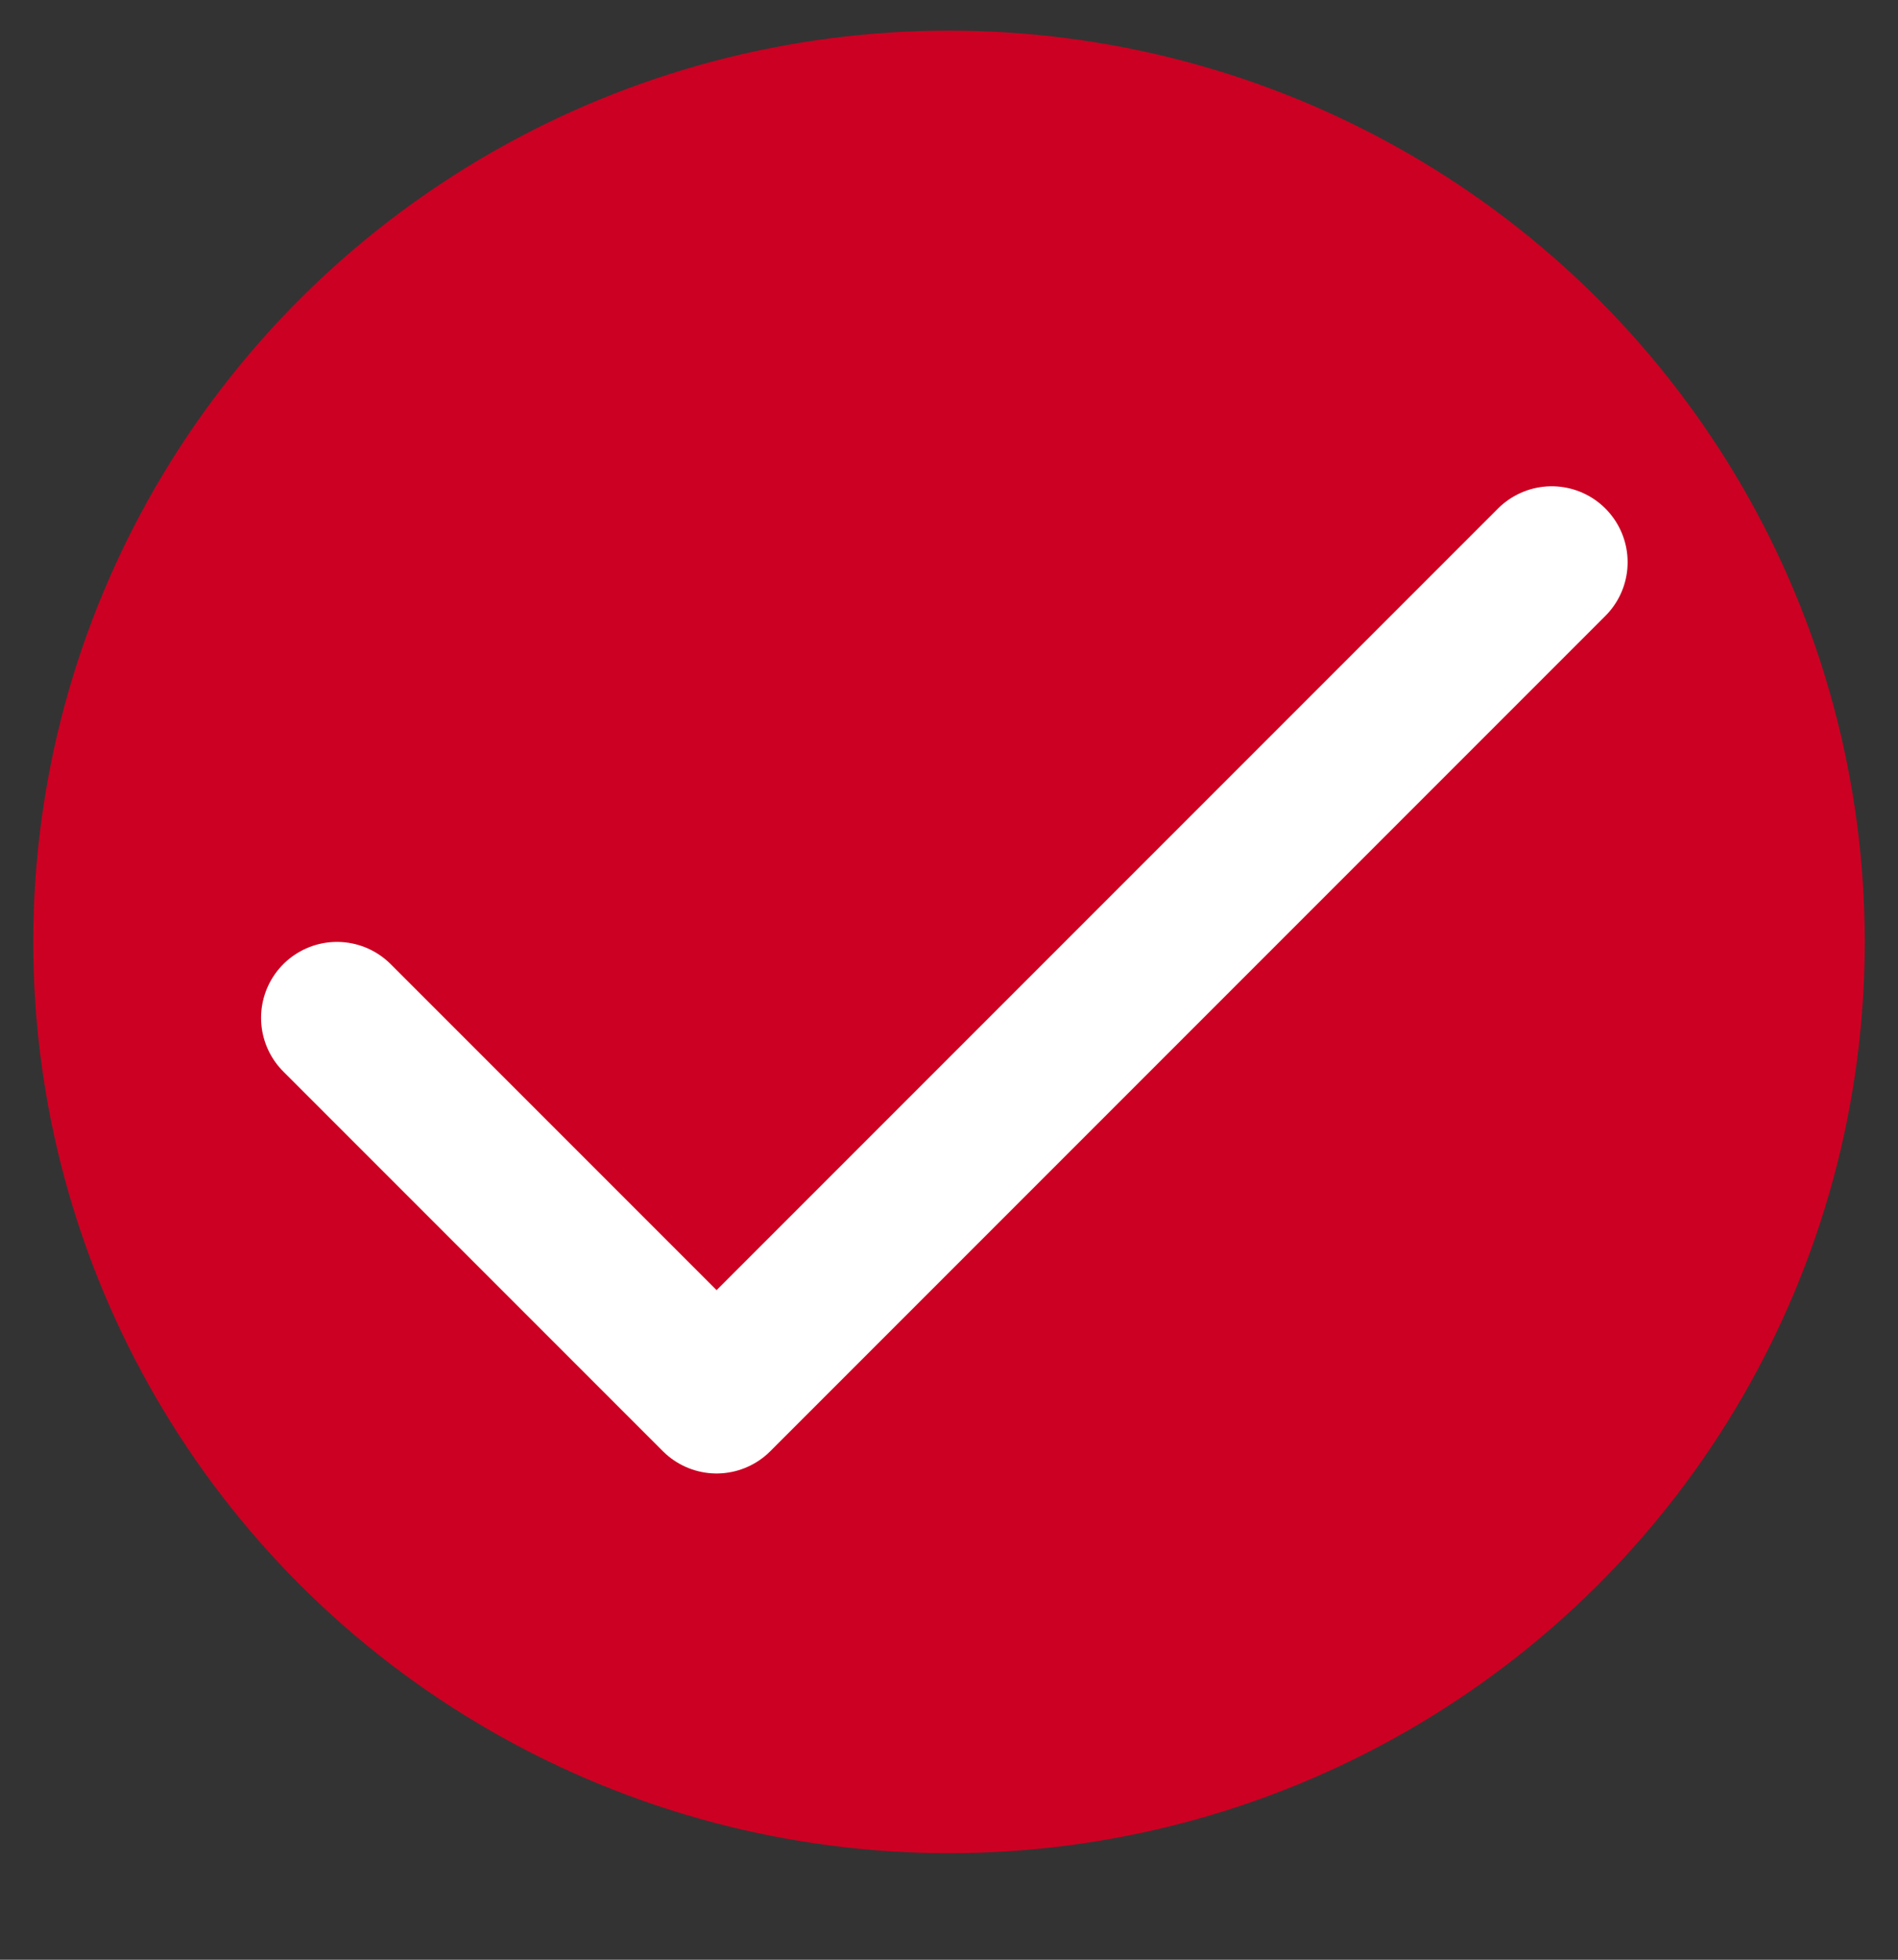
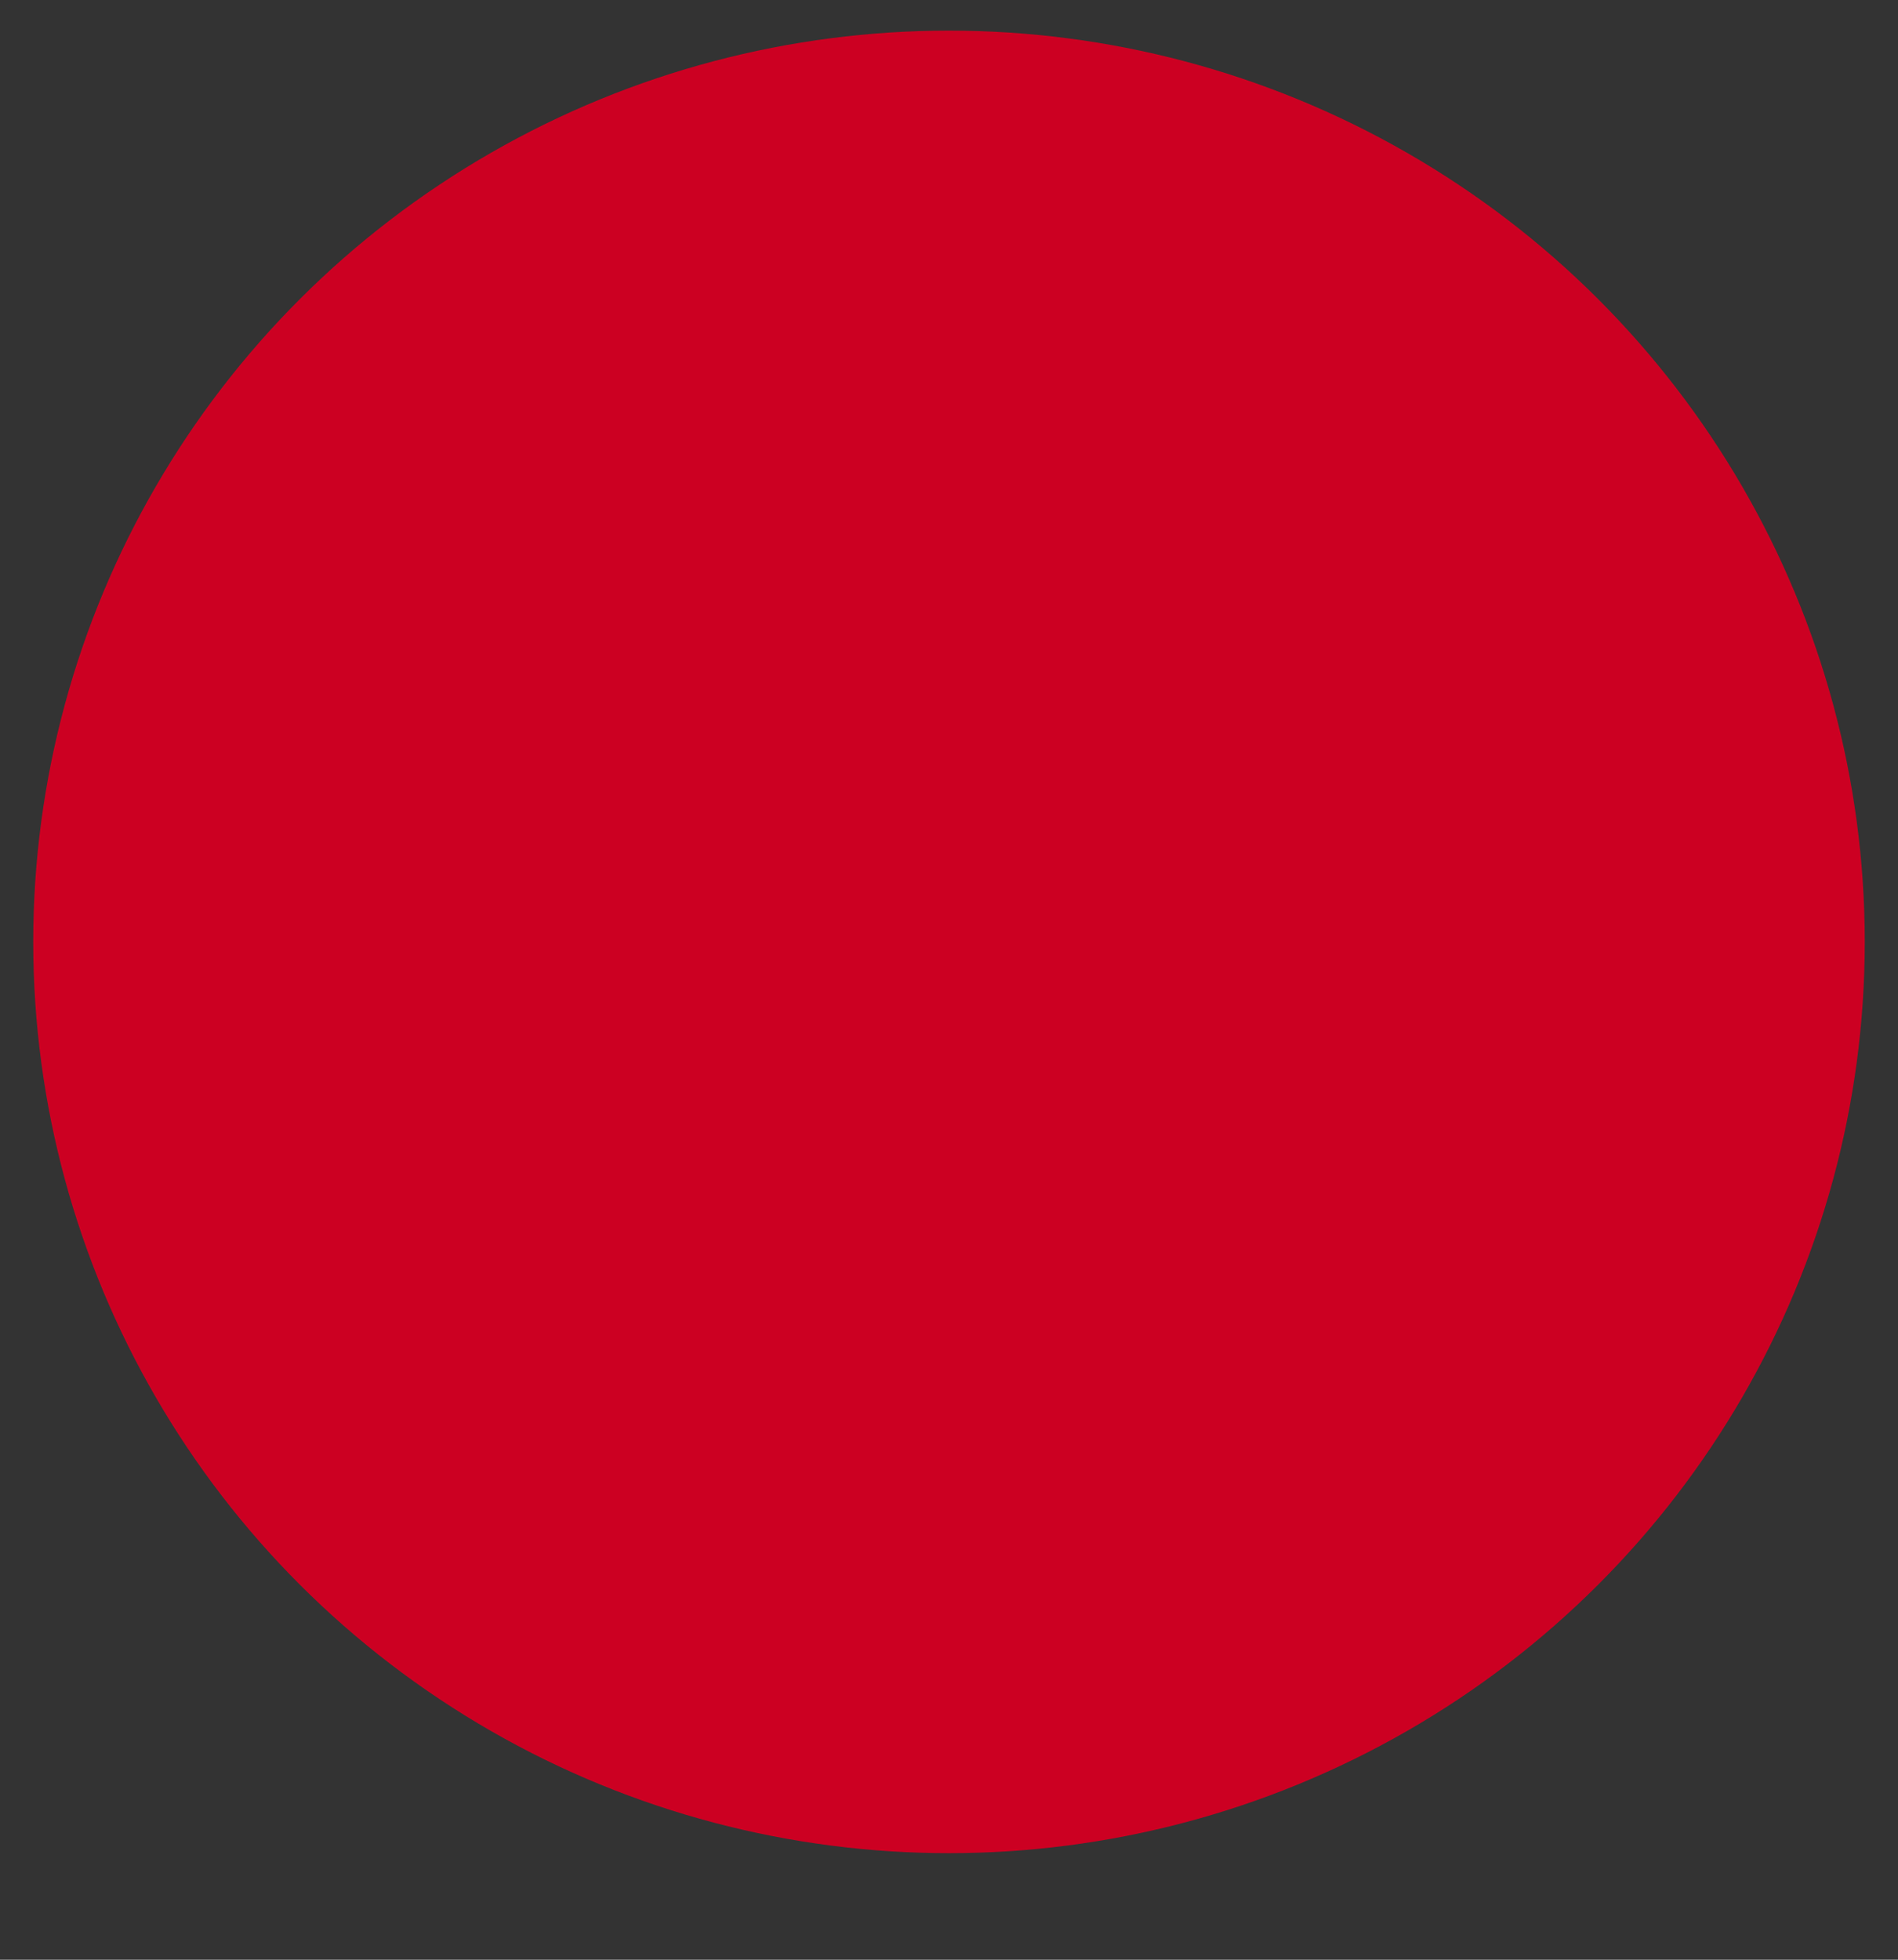
<svg xmlns="http://www.w3.org/2000/svg" width="31" height="32" viewBox="0 0 31 32" fill="none">
  <rect x="0" y="0" width="31" height="32" fill="#333333" stroke="none" />
  <ellipse cx="15.5" cy="15.38" rx="14.957" ry="14.88" fill="#CC0022" />
-   <path d="M25.344 9.18L11.704 22.82L5.504 16.62" stroke="white" stroke-width="2.48" stroke-linecap="round" stroke-linejoin="round" />
</svg>